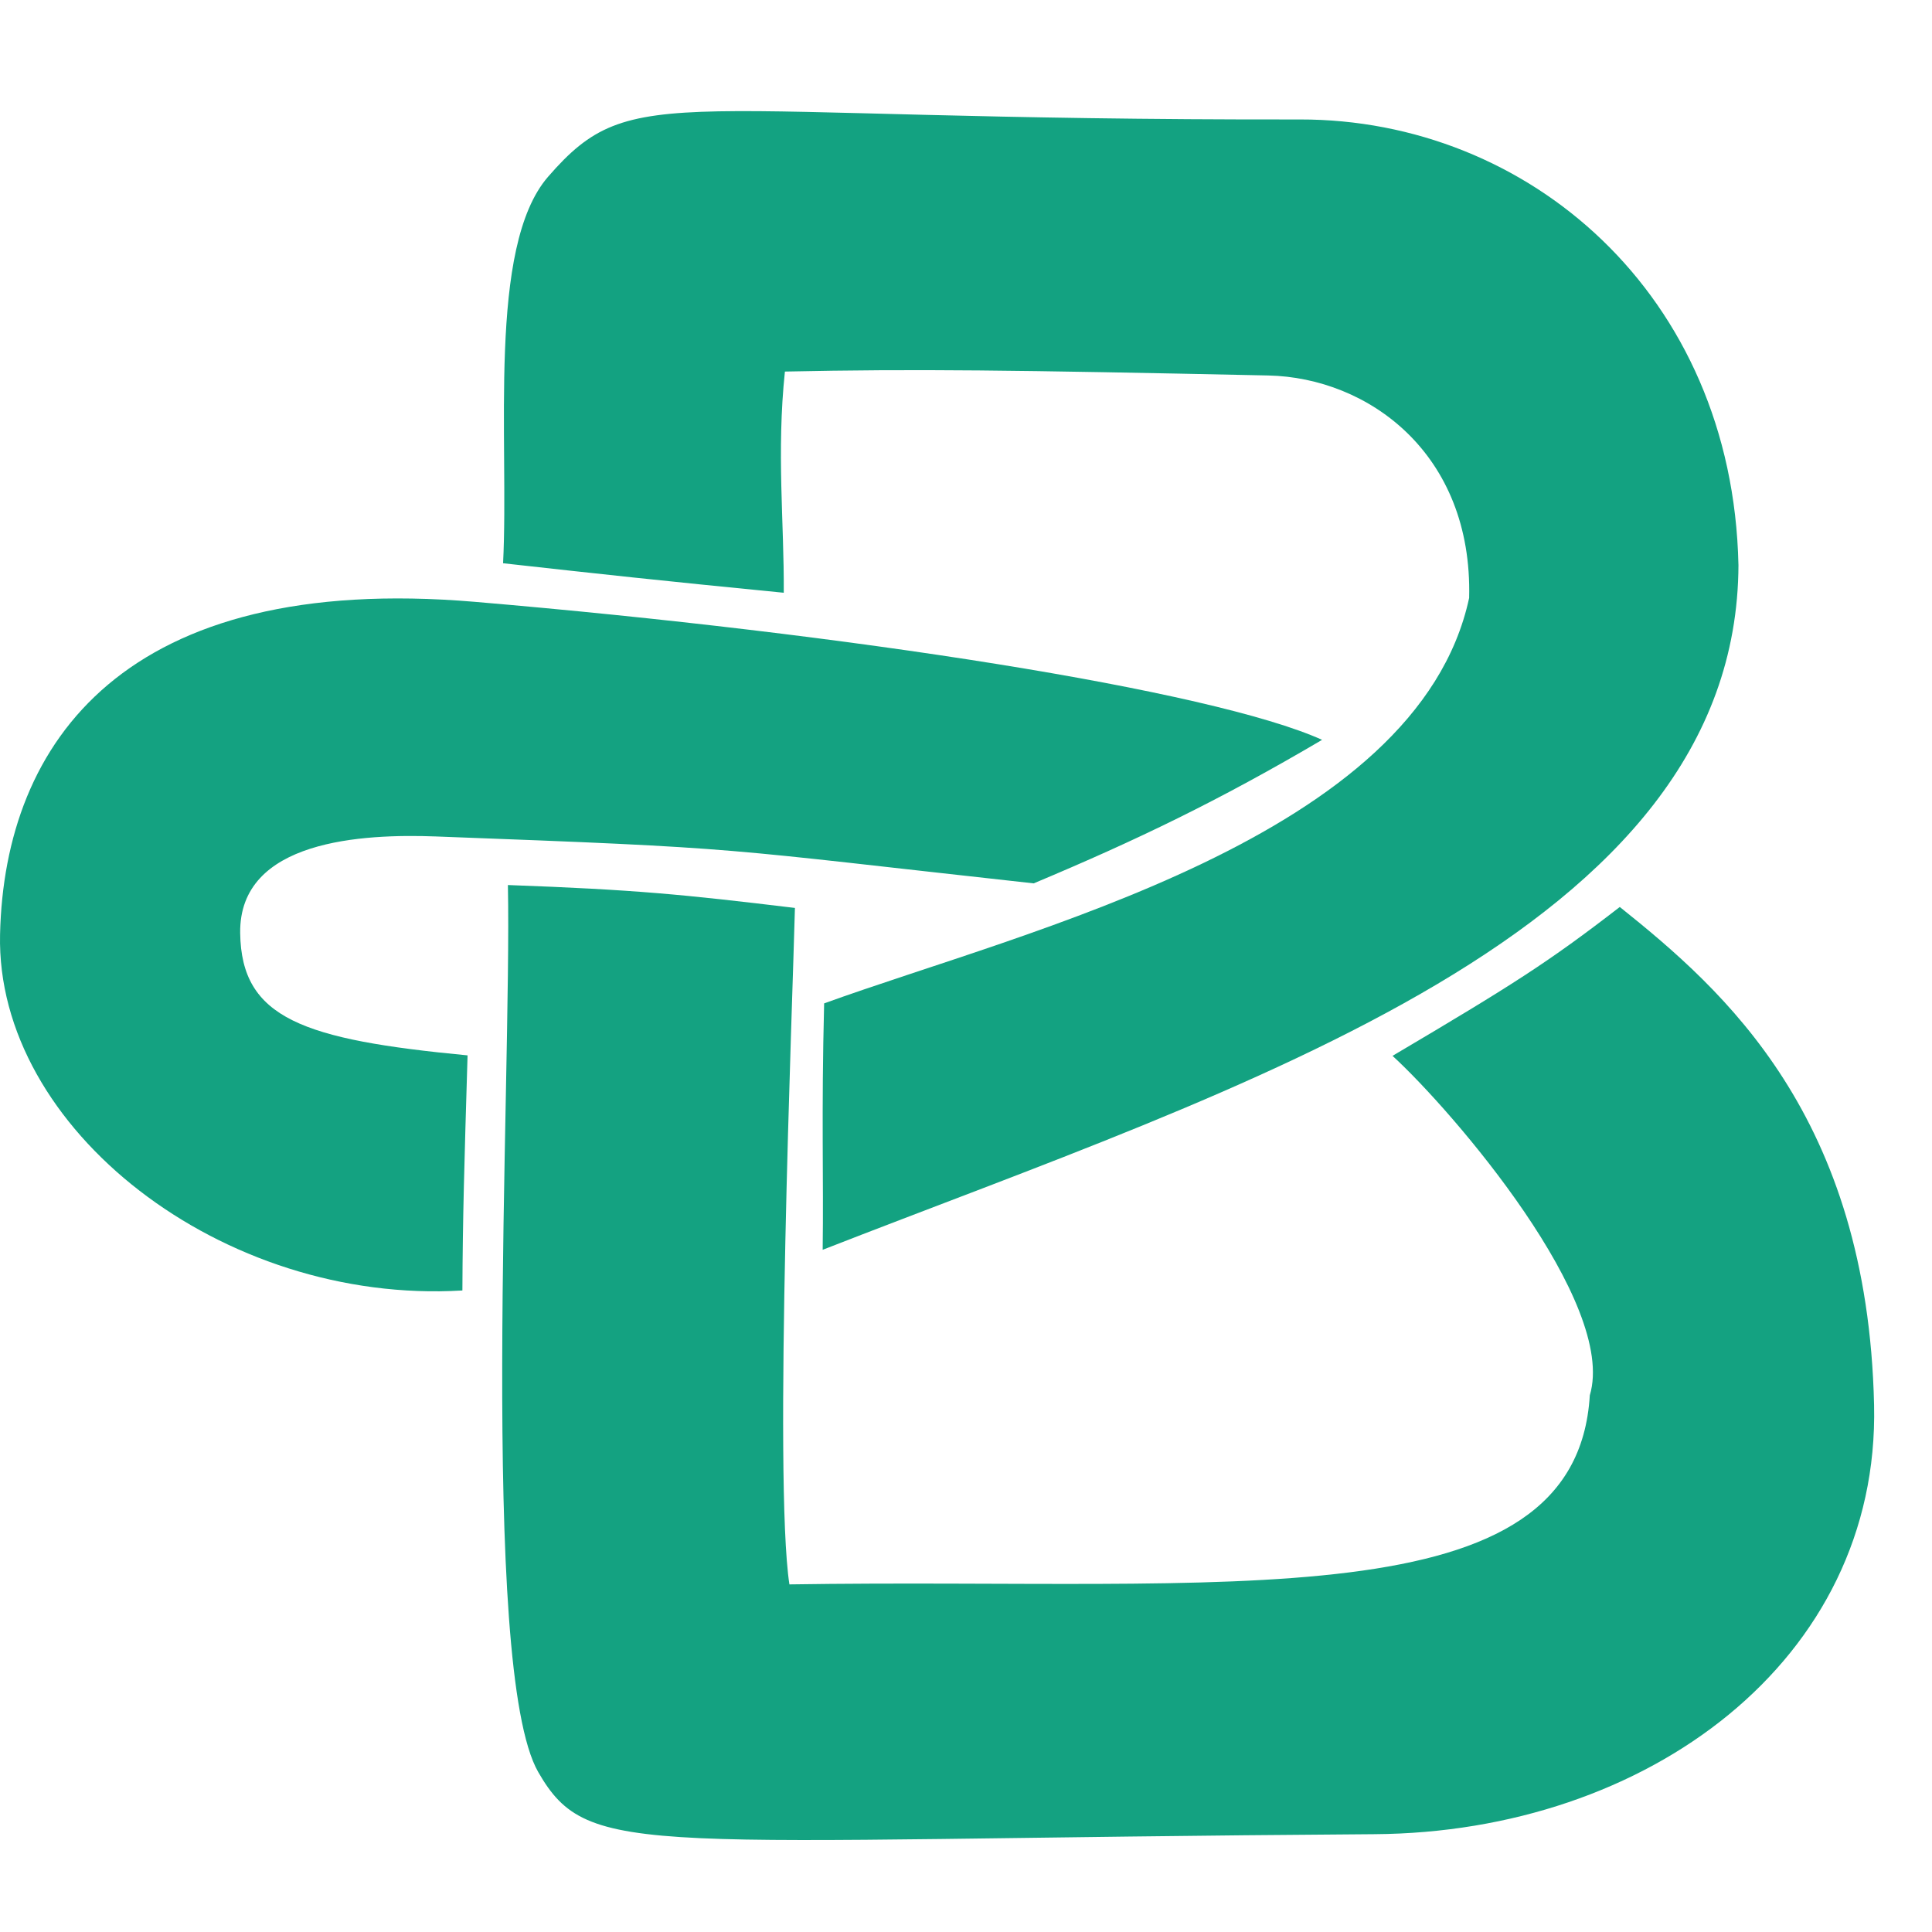
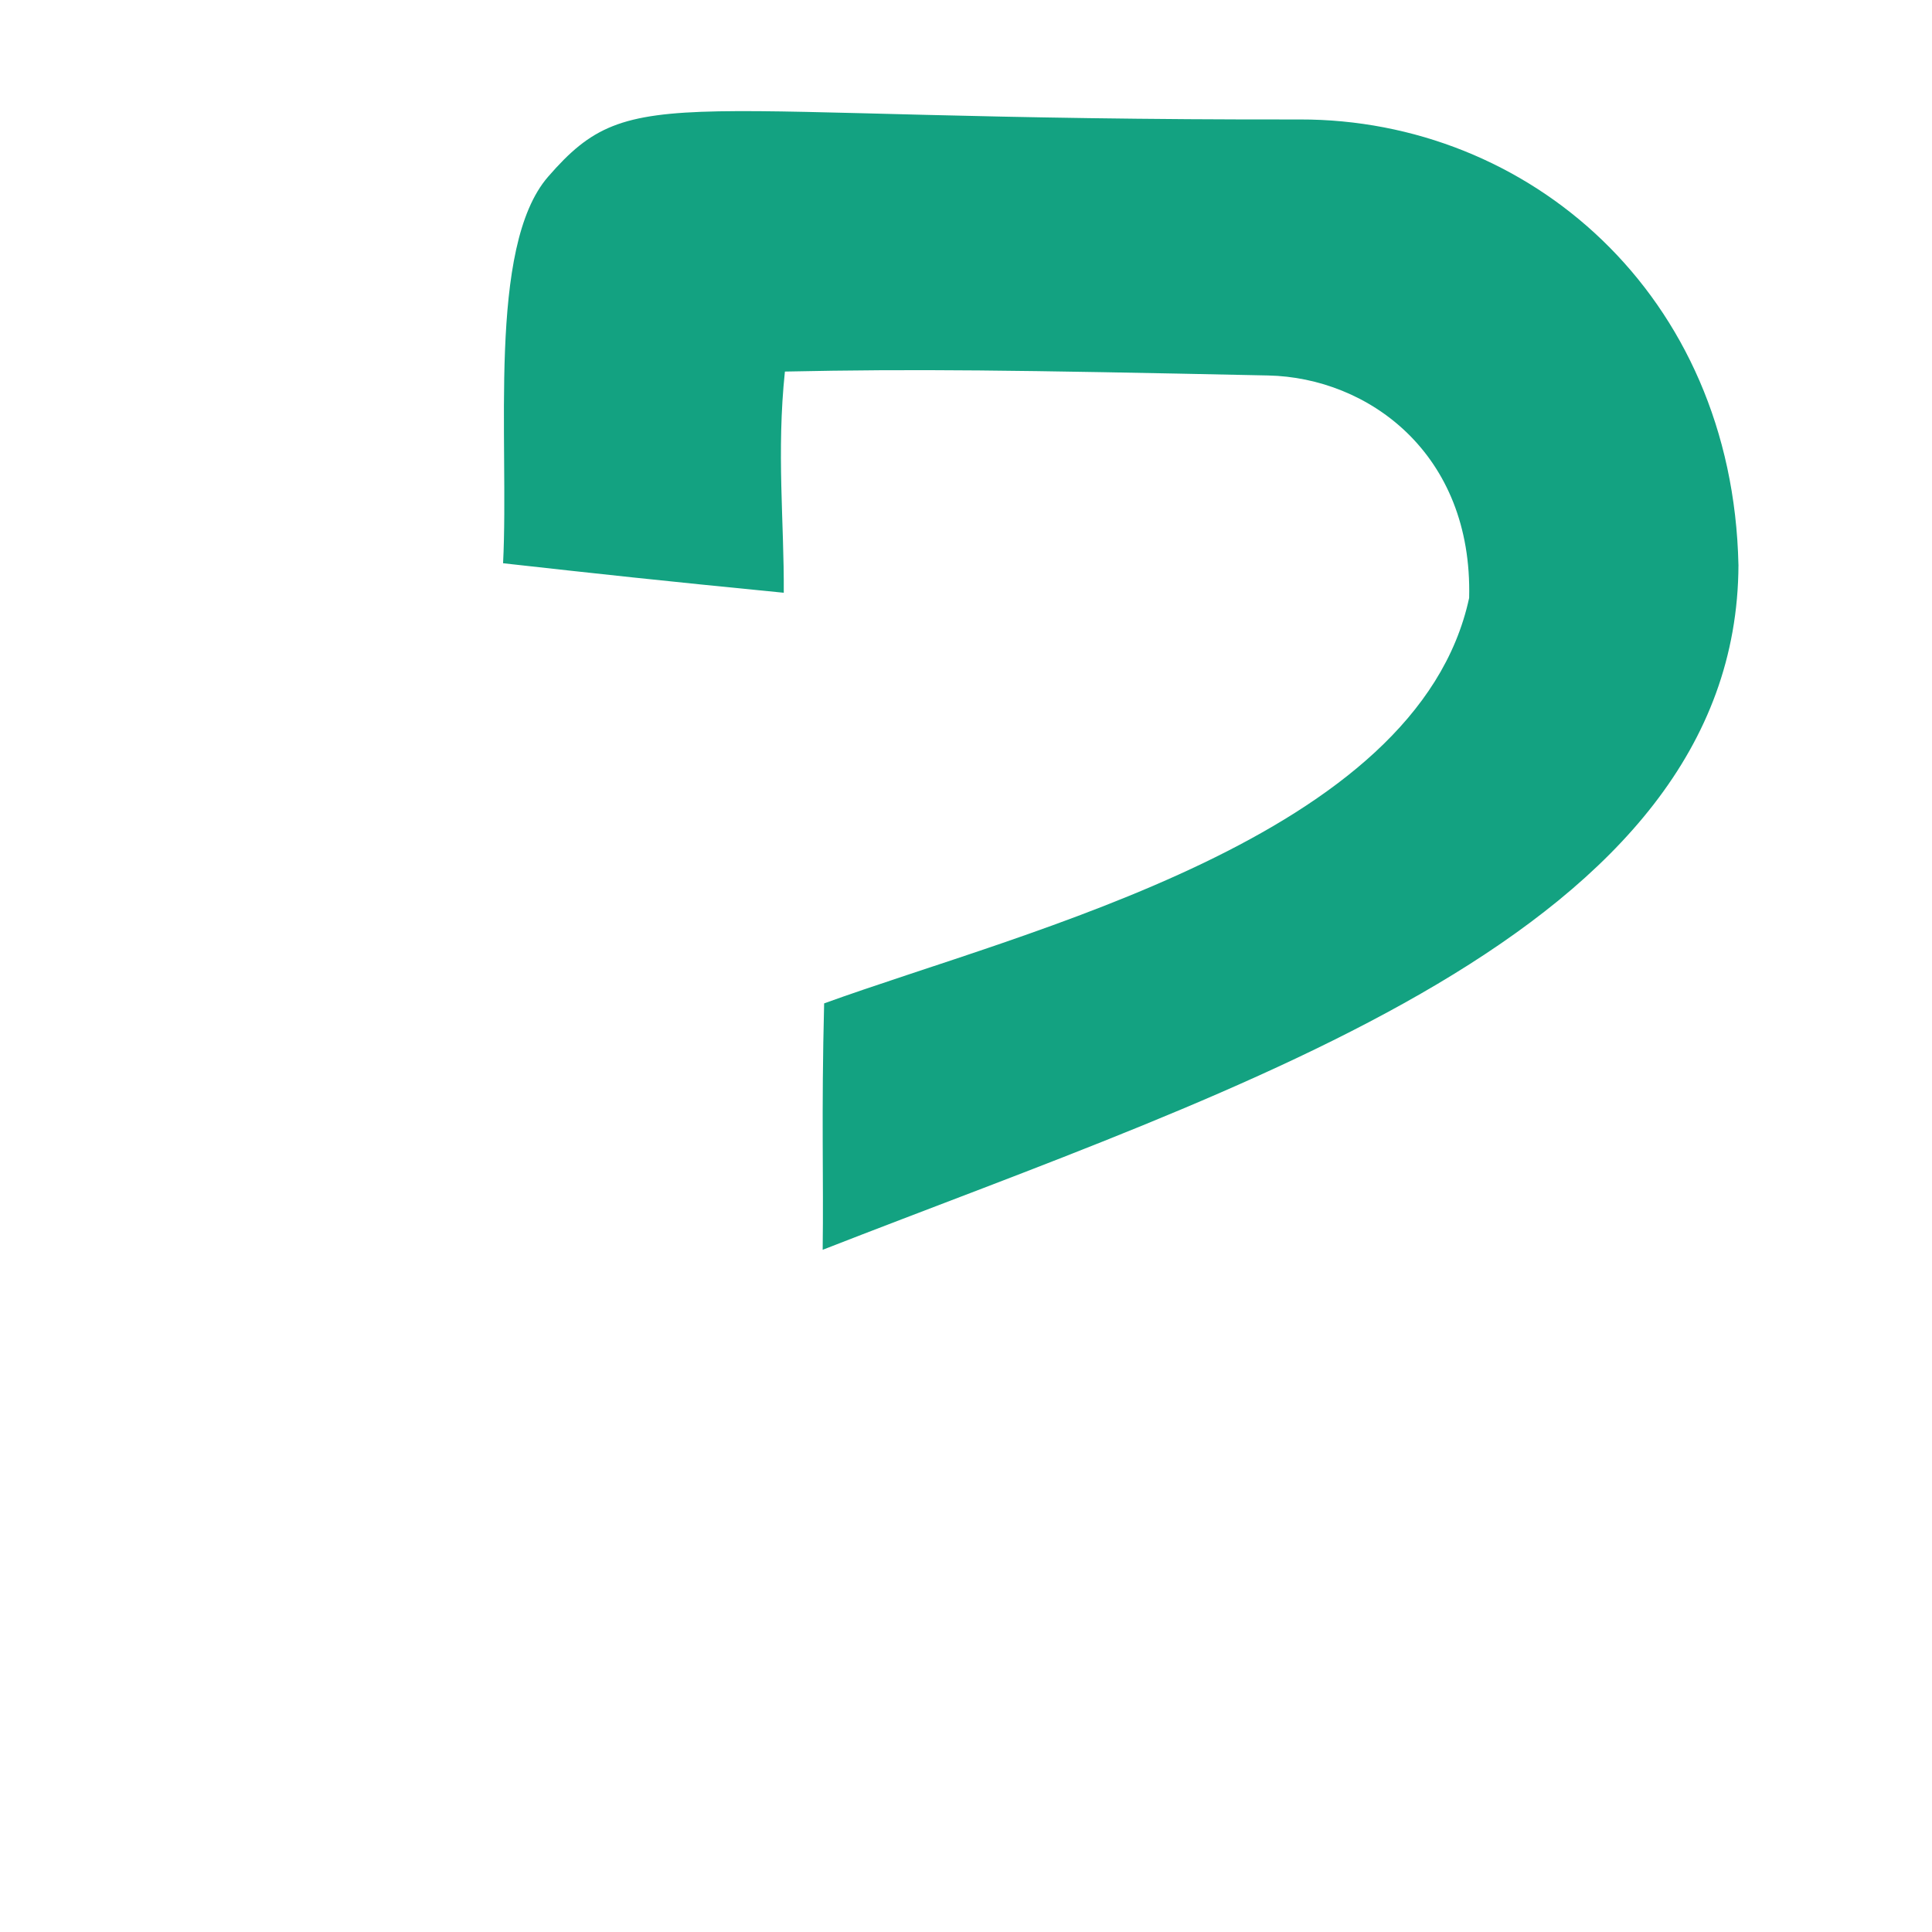
<svg xmlns="http://www.w3.org/2000/svg" xmlns:ns1="http://www.inkscape.org/namespaces/inkscape" xmlns:ns2="http://sodipodi.sourceforge.net/DTD/sodipodi-0.dtd" width="250" height="250" viewBox="0 0 66.146 66.146" version="1.1" id="svg5111" ns1:version="0.92.4 (5da689c313, 2019-01-14)" ns2:docname="logo.svg">
  <defs id="defs5105" />
  <ns2:namedview id="base" pagecolor="#ffffff" bordercolor="#666666" borderopacity="1.0" ns1:pageopacity="0.0" ns1:pageshadow="2" ns1:zoom="1.4142136" ns1:cx="84.889252" ns1:cy="110.29768" ns1:document-units="mm" ns1:current-layer="layer1" showgrid="false" fit-margin-top="0" fit-margin-left="0" fit-margin-right="0" fit-margin-bottom="0" units="px" ns1:window-width="2560" ns1:window-height="1377" ns1:window-x="-8" ns1:window-y="-8" ns1:window-maximized="1" />
  <g ns1:label="Ebene 1" ns1:groupmode="layer" id="layer1" transform="translate(-29.905,-111.528)">
-     <path style="display:inline;fill:#14a281;fill-opacity:1;stroke:none;stroke-width:0.265px;stroke-linecap:butt;stroke-linejoin:miter;stroke-opacity:1" d="m 47.294,141.829 c 4.38,0.16 5.986,0.321 9.827,0.784 -0.075,3.095 -0.735,19.588 -0.189,23.16 15.045,-0.233 26.939,1.294 27.403,-6.473 0.95,-3.16 -4.678,-9.72 -6.754,-11.623 4.084,-2.415 5.312,-3.188 7.781,-5.097 3.573,2.859 8.484,7.158 8.706,17.051 0.197,8.746 -7.776,14.632 -17.103,14.694 -25.127,0.166 -26.887,0.908 -28.632,-2.126 -2.038,-3.543 -0.905,-23.633 -1.039,-30.37 z" id="path4535-9" ns1:connector-curvature="0" ns2:nodetypes="ccccccsssc" />
    <path id="path4539-4" style="display:inline;fill:#13a281;fill-opacity:1;stroke:none;stroke-width:0.265;stroke-linecap:butt;stroke-linejoin:miter;stroke-miterlimit:4;stroke-dasharray:none;stroke-opacity:1" d="M 89.424,130.864 C 89.223,121.583 82.213,115.606 74.41,115.618 52.717,115.652 51.615,114.188 48.67,117.579 c -2.09,2.406 -1.33,9.028 -1.541,13.233 3.429,0.381 5.221,0.578 9.61,1.01 0.015,-2.422 -0.252,-4.801 0.039,-7.573 4.489,-0.094 7.732,-0.052 16.544,0.134 3.421,0.072 7.008,2.663 6.882,7.617 -1.768,8.215 -15.153,11.369 -22.083,13.881 h -1.1e-5 c -0.097,3.823 -0.016,5.999 -0.05,8.436 14.37,-5.612 31.311,-10.842 31.354,-23.453 z" ns1:connector-curvature="0" ns2:nodetypes="cssccccccccc" />
-     <path style="display:inline;fill:#14a281;fill-opacity:1;stroke:none;stroke-width:0.265px;stroke-linecap:butt;stroke-linejoin:miter;stroke-opacity:1" d="M 65.295,141.772 C 54.203,140.551 55.723,140.574 44.837,140.166 c -2.492,-0.093 -6.752,0.106 -6.709,3.307 0.039,2.925 2.149,3.649 7.785,4.188 -0.112,3.74 -0.166,5.558 -0.177,8.049 -8.213,0.495 -15.979,-5.532 -15.829,-12.19 0.149,-6.613 4.296,-12.402 16.253,-11.387 12.802,1.087 25.219,3.019 29.01,4.725 -3.544,2.087 -6.357,3.439 -9.875,4.914 z" id="path4535-3" ns1:connector-curvature="0" ns2:nodetypes="cssccsscc" />
  </g>
</svg>